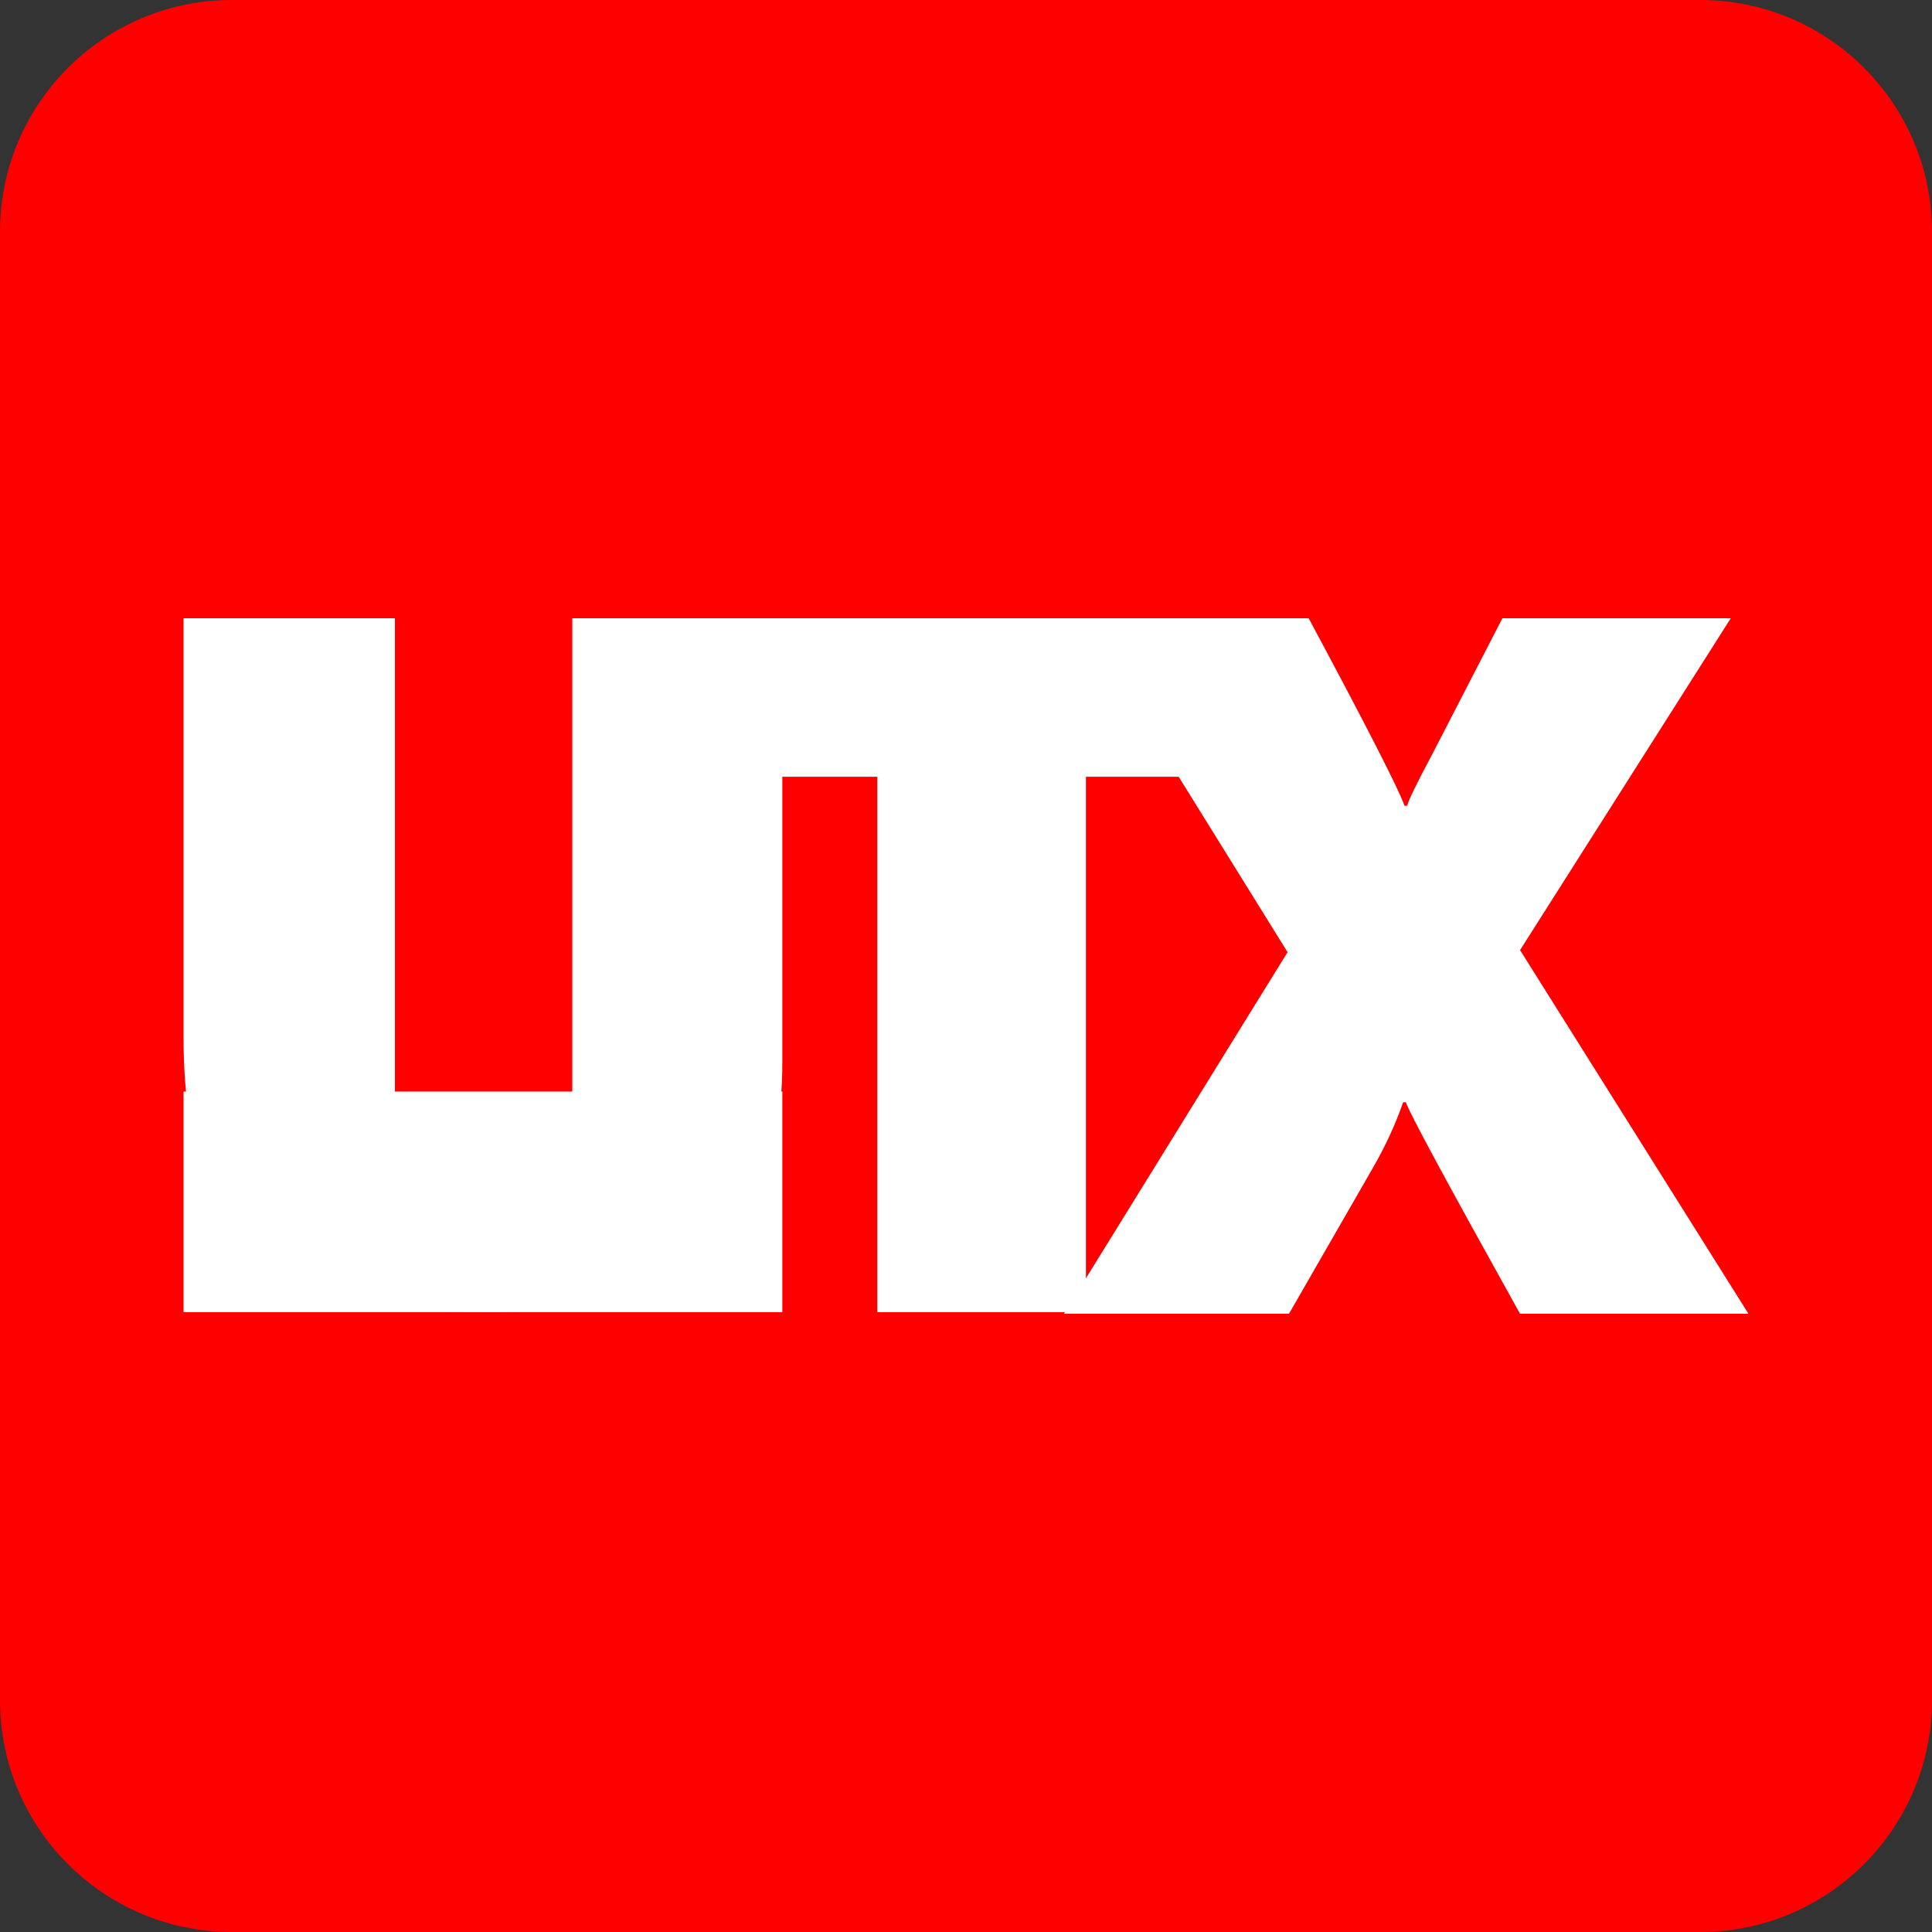
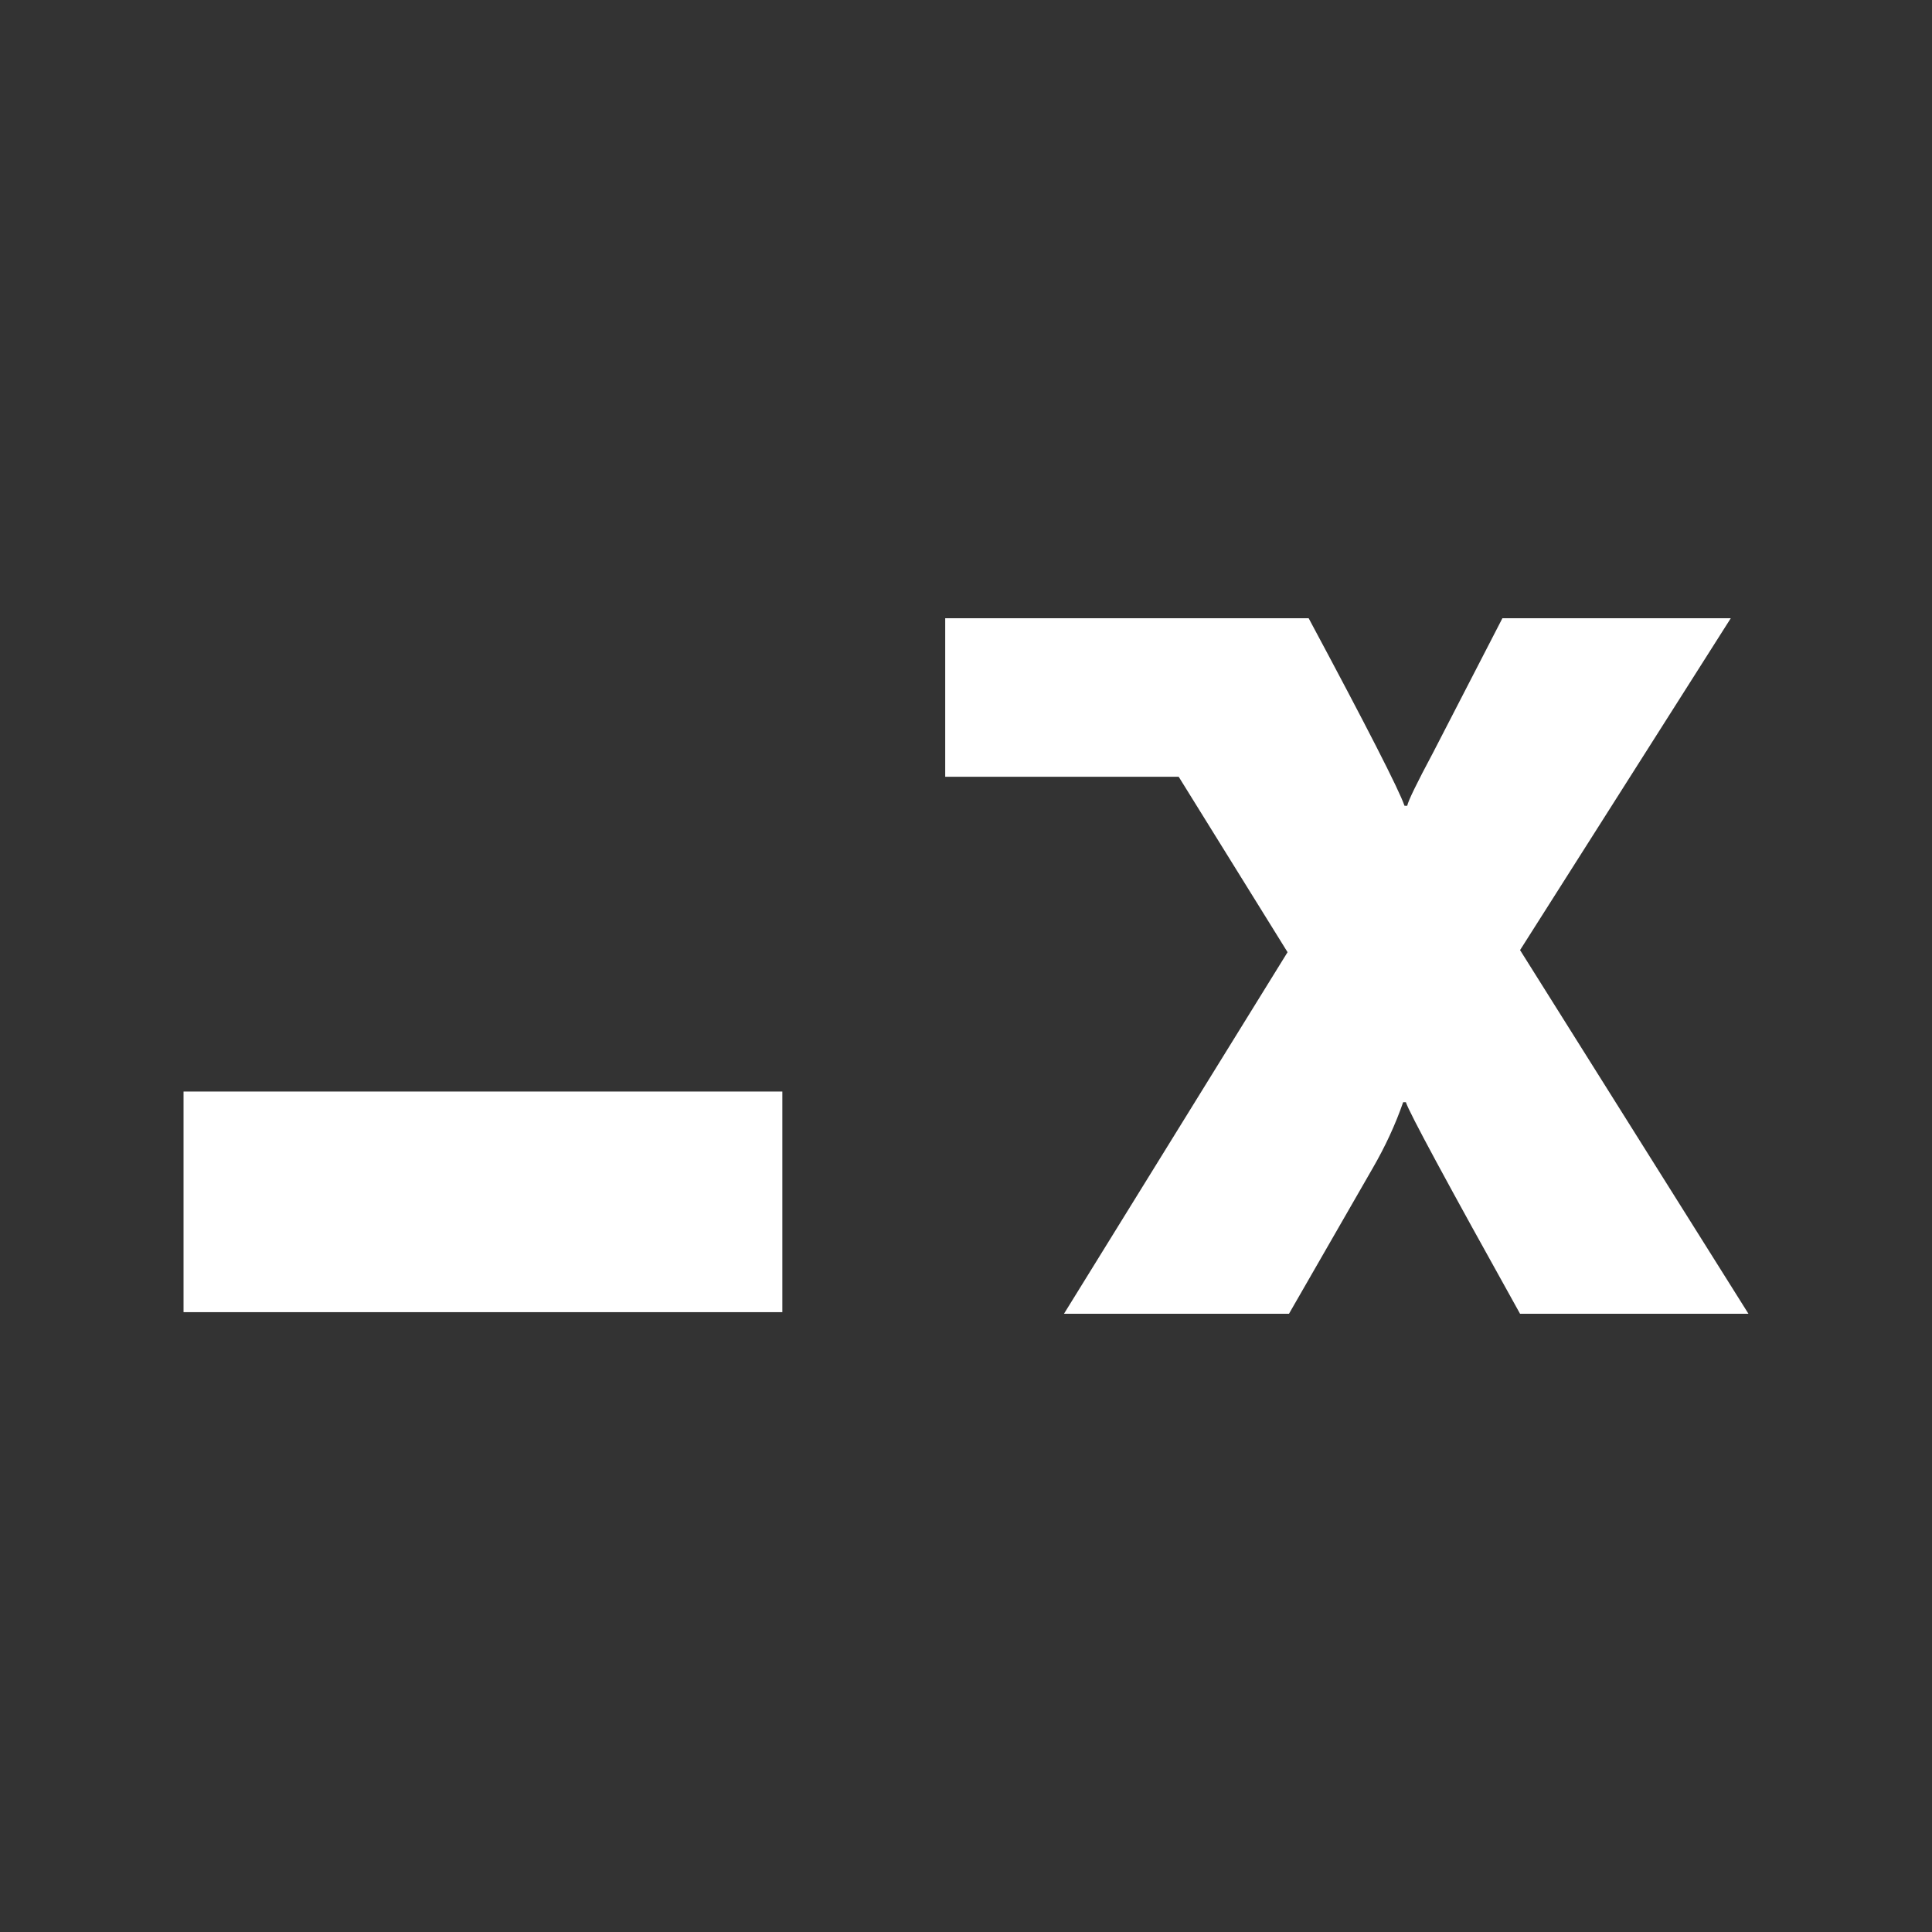
<svg xmlns="http://www.w3.org/2000/svg" version="1.1" id="Layer_1" x="0px" y="0px" width="100px" height="100px" viewBox="0 0 100 100" enable-background="new 0 0 100 100" xml:space="preserve">
  <rect x="0" y="0" width="100" height="100" fill="#333333" stroke="none" />
-   <path fill="#FF0000" d="M0,12C0,5.373,5.373,0,12,0h76c6.627,0,12,5.373,12,12v76c0,6.627-5.373,12-12,12H12  c-6.627,0-12-5.373-12-12V12z" />
  <g>
-     <path fill="#FFFFFF" d="M38.125,32h25.437v8.206h-7.354v27.712h-10.8V40.205h-7.284V32z" />
+     <path fill="#FFFFFF" d="M38.125,32h25.437v8.206h-7.354v27.712V40.205h-7.284V32z" />
    <path fill="#FFFFFF" d="M55.917,32h11.819c3.026,5.646,4.679,8.882,4.961,9.708h0.141c0.046-0.251,0.493-1.168,1.337-2.75   L77.764,32h11.821L78.678,49.177L90.5,68.001H78.678c-3.776-6.779-5.746-10.428-5.91-10.95h-0.141   c-0.399,1.152-0.927,2.293-1.583,3.426l-4.327,7.524H55.071l11.573-18.716L55.917,32z" />
    <g>
-       <path fill="#FFFFFF" d="M9.5,32h10.941v24.608c0,1.152,0.411,2.063,1.231,2.735c0.821,0.673,1.923,1.007,3.307,1.007    c1.431,0,2.562-0.355,3.395-1.072c0.832-0.715,1.249-1.701,1.249-2.959V32h10.871v22.933c0,3.125-0.551,5.628-1.653,7.513    c-1.103,1.885-2.726,3.269-4.873,4.149s-5.143,1.322-8.989,1.322c-5.676,0-9.675-1.084-11.997-3.247    C10.662,62.508,9.5,58.851,9.5,53.701V32z" />
      <rect x="9.5" y="56.498" fill="#FFFFFF" width="30.994" height="11.419" />
    </g>
  </g>
</svg>